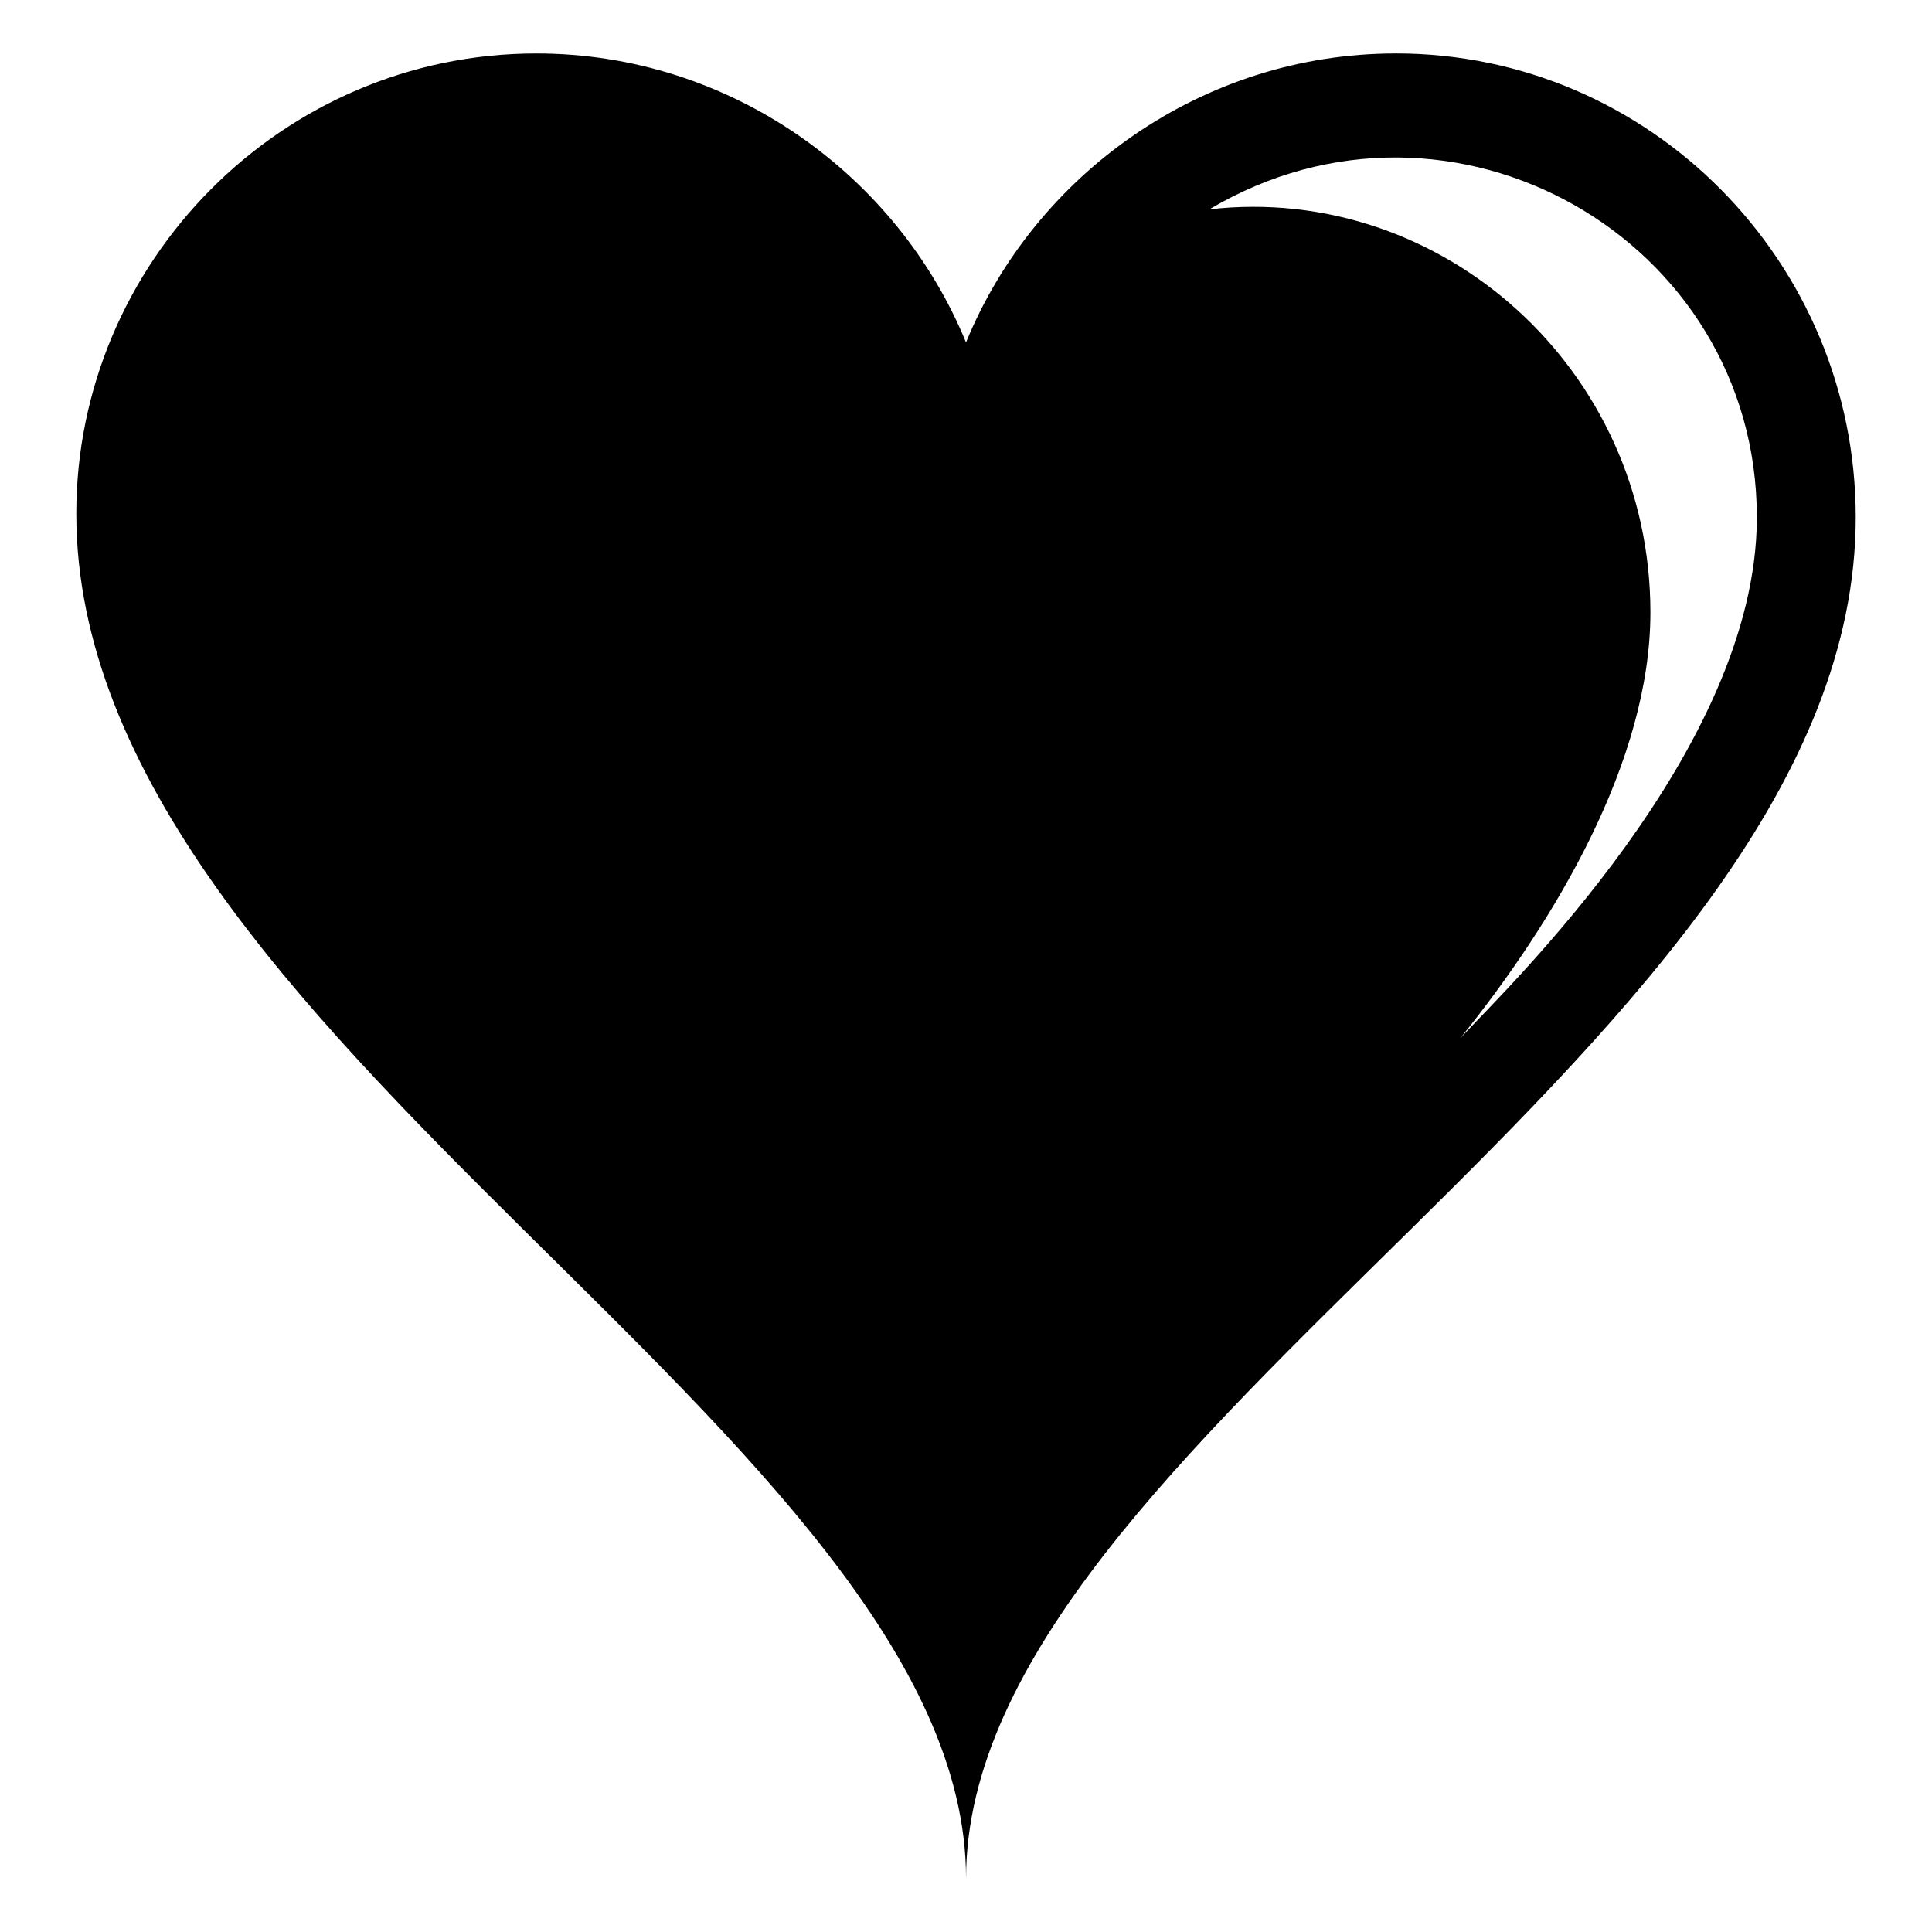
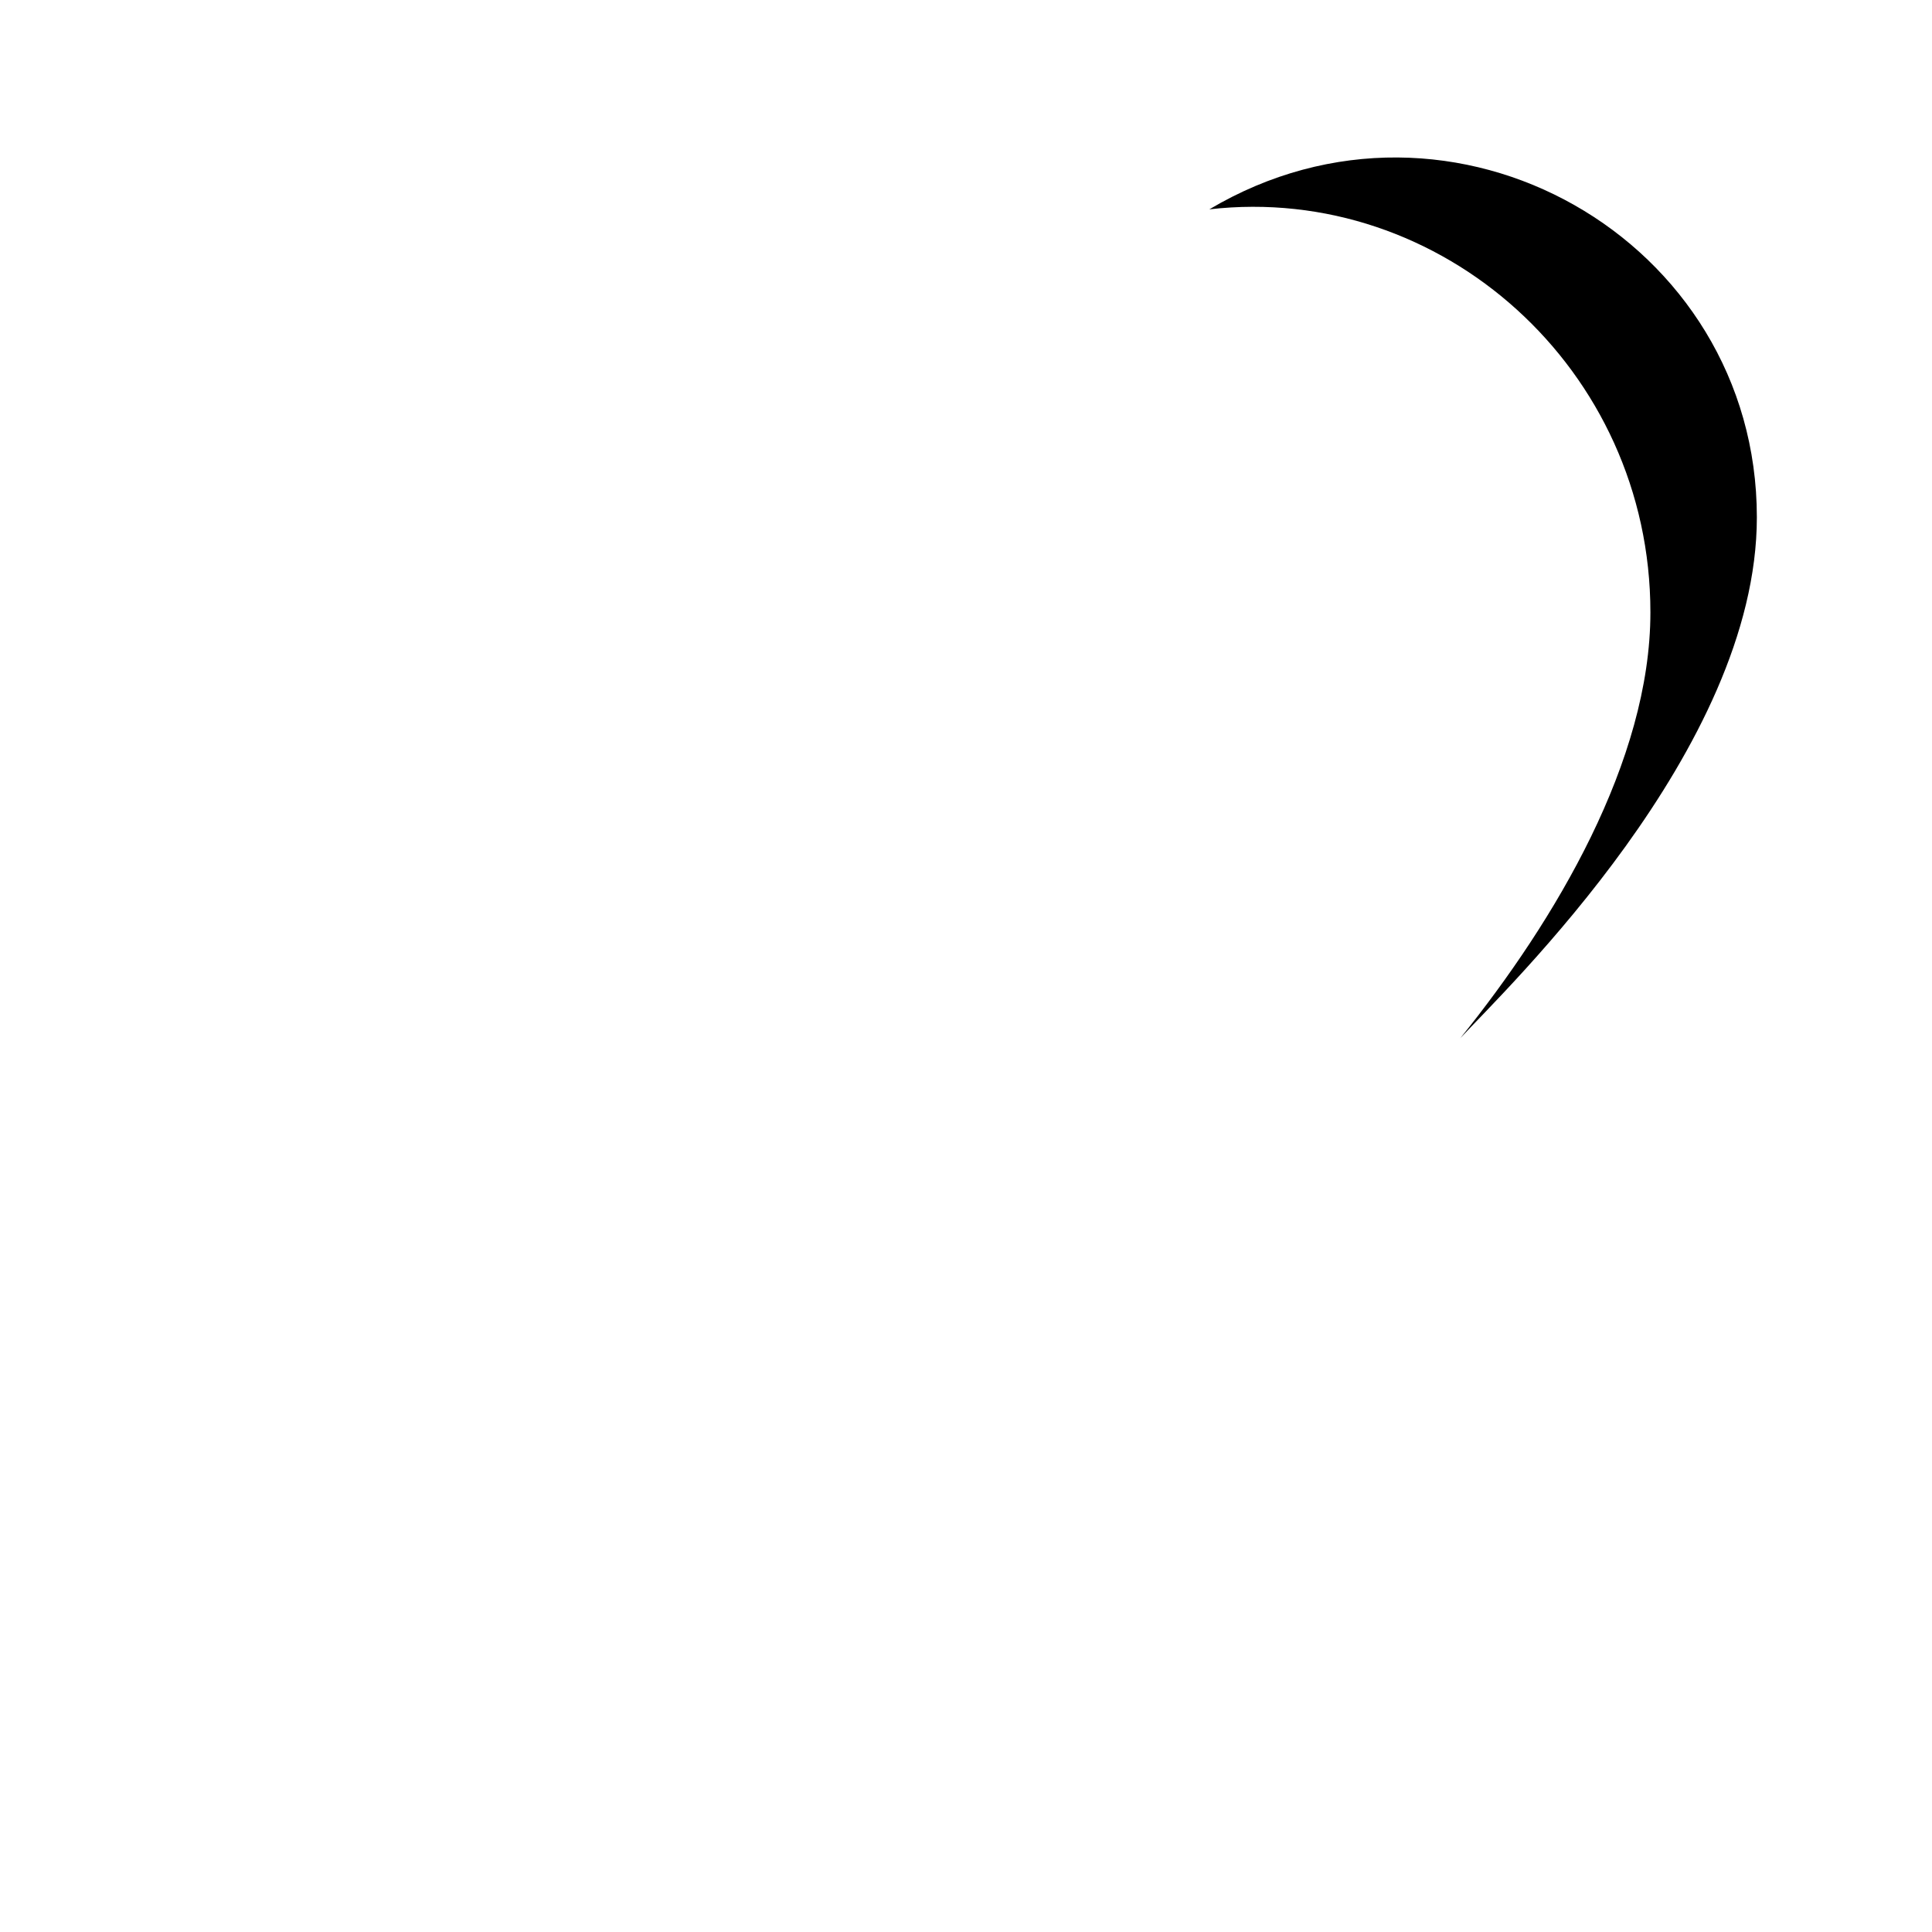
<svg xmlns="http://www.w3.org/2000/svg" fill="#000000" width="800px" height="800px" version="1.1" viewBox="144 144 512 512">
-   <path d="m513.86 158.17c-51.387 0-95.723 32.242-113.86 76.578-18.137-44.336-62.473-76.578-113.86-76.578-67.508 0-121.92 55.418-121.92 121.92 0 139.05 235.79 244.85 235.79 361.73 0-116.88 235.78-221.68 235.78-360.73 0-67.512-54.41-122.93-121.92-122.93zm-49.375 41.309c64.488-38.289 145.1 8.062 145.1 81.617 0 61.465-66.504 124.95-78.594 138.04 25.191-31.234 50.383-73.555 50.383-112.85 0-64.488-55.422-113.86-116.89-106.81z" />
+   <path d="m513.86 158.17zm-49.375 41.309c64.488-38.289 145.1 8.062 145.1 81.617 0 61.465-66.504 124.95-78.594 138.04 25.191-31.234 50.383-73.555 50.383-112.85 0-64.488-55.422-113.86-116.89-106.81z" />
</svg>